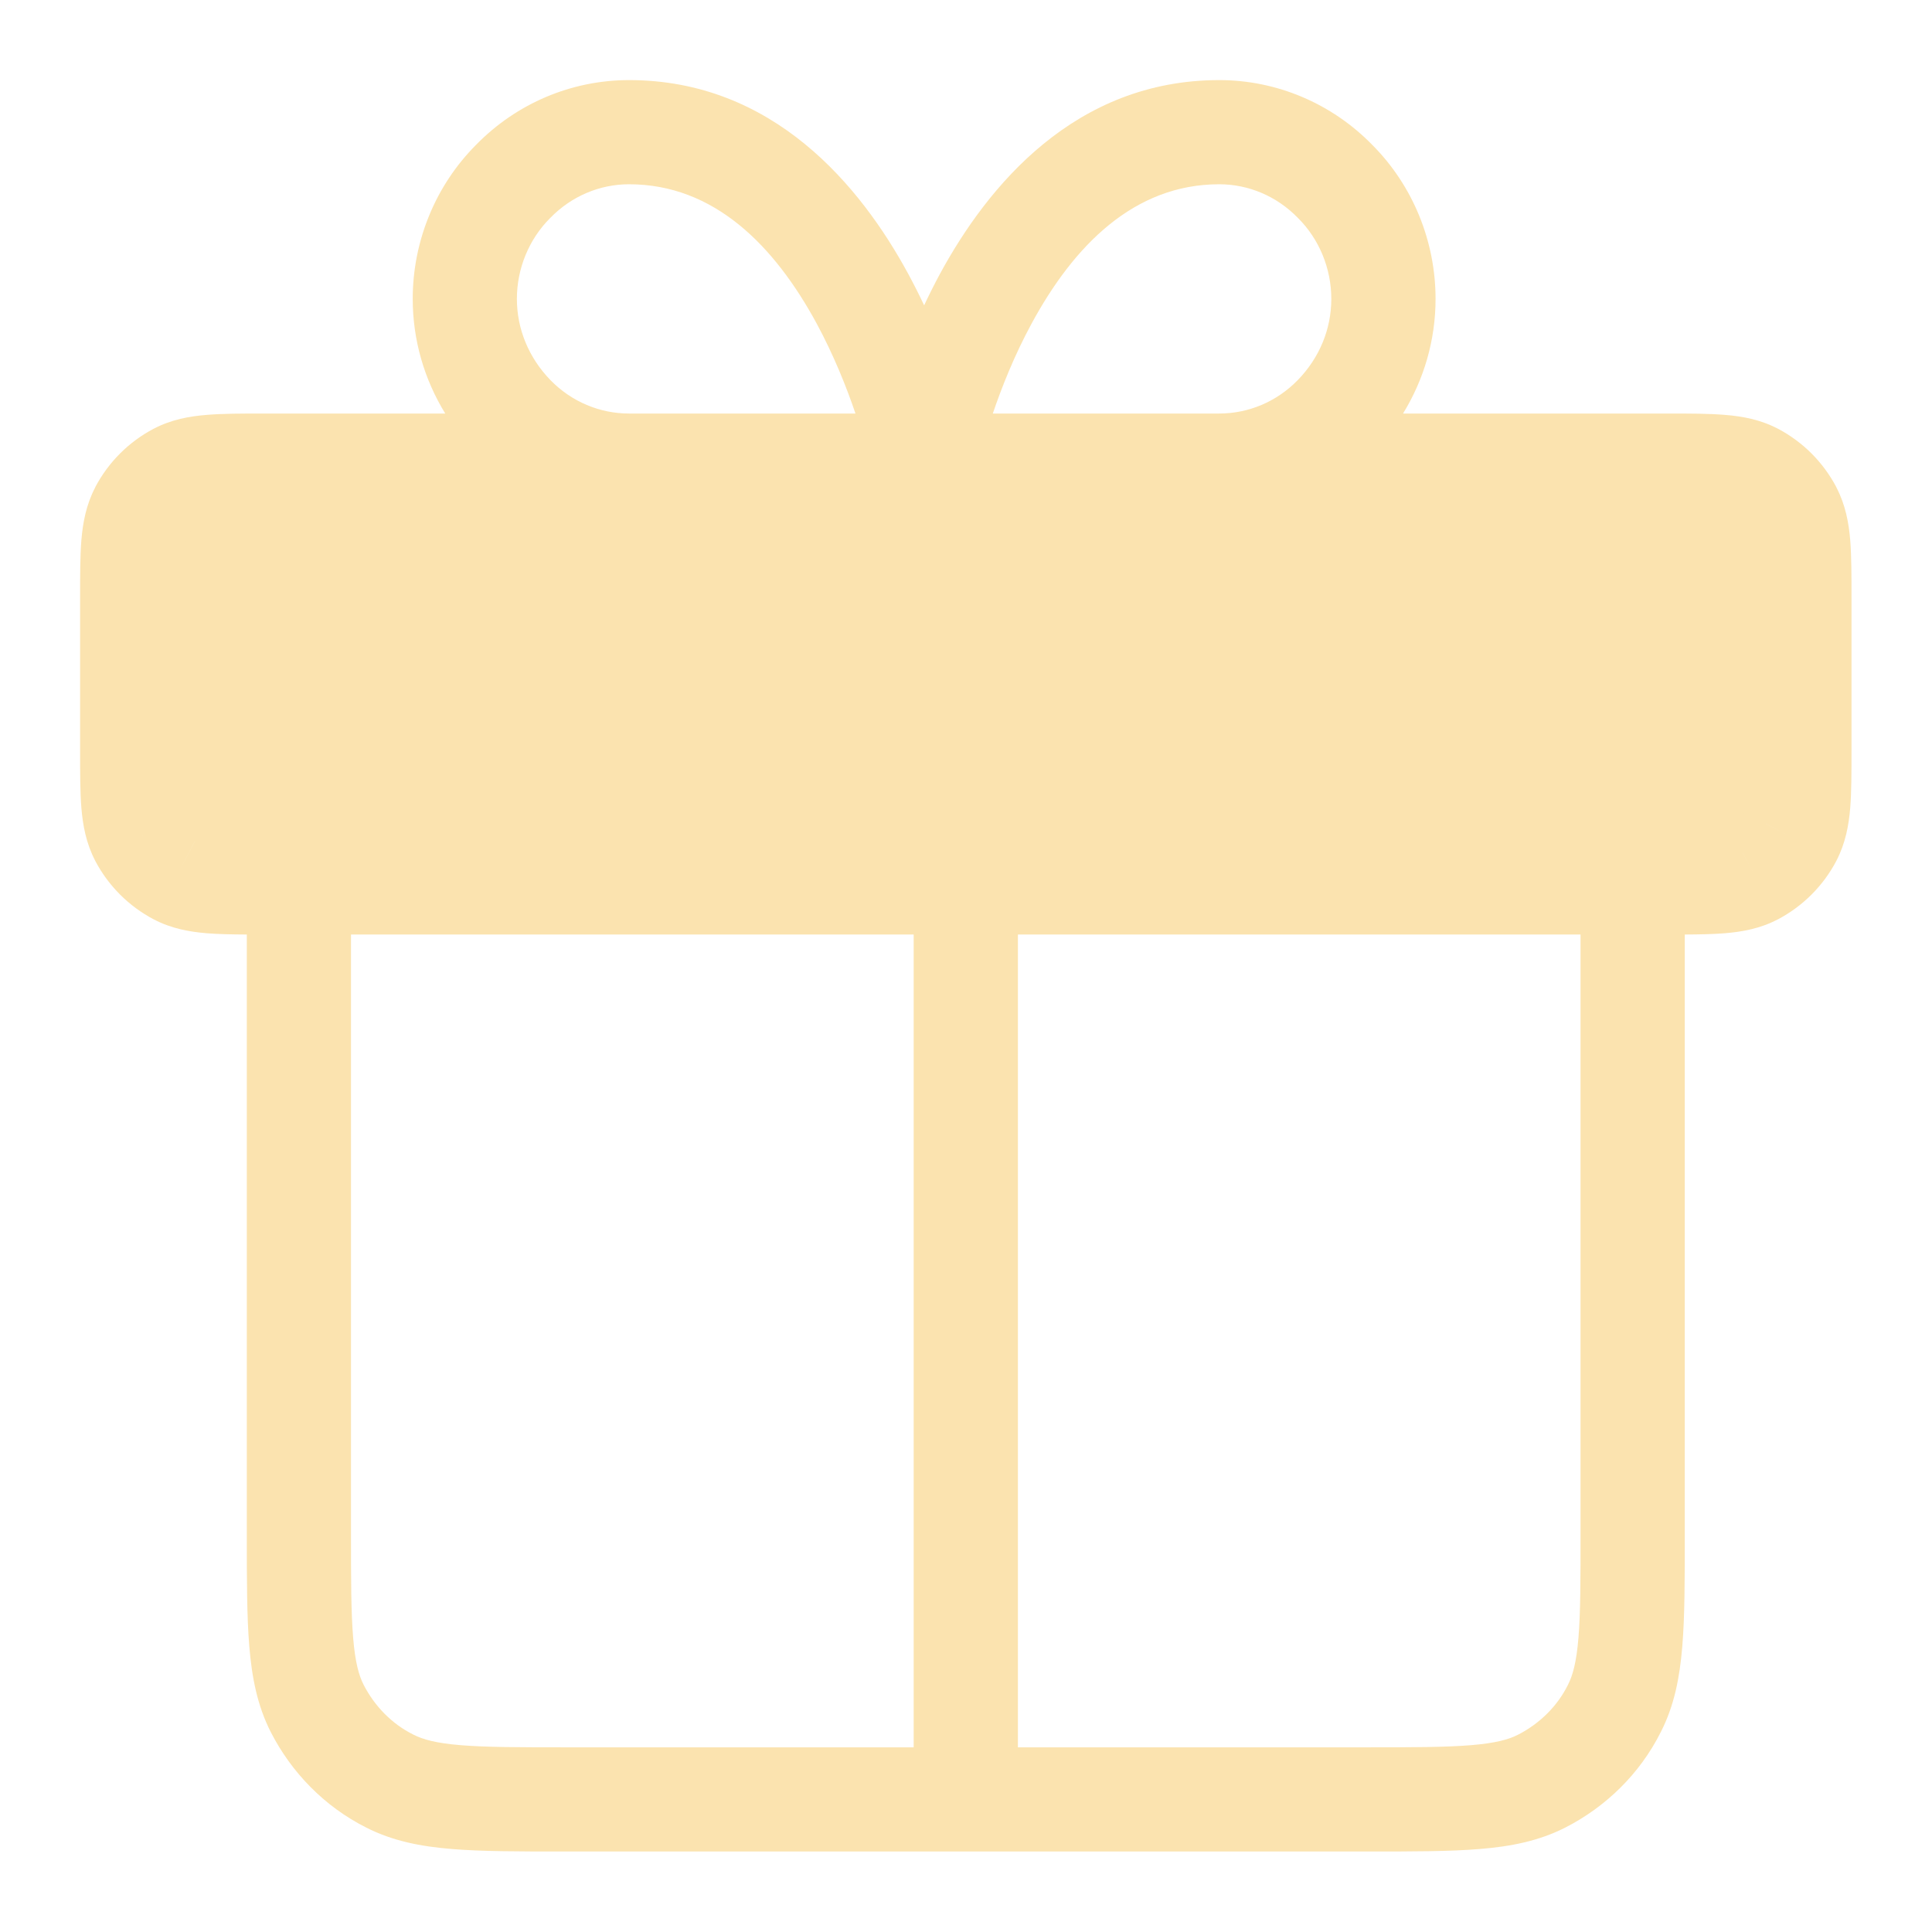
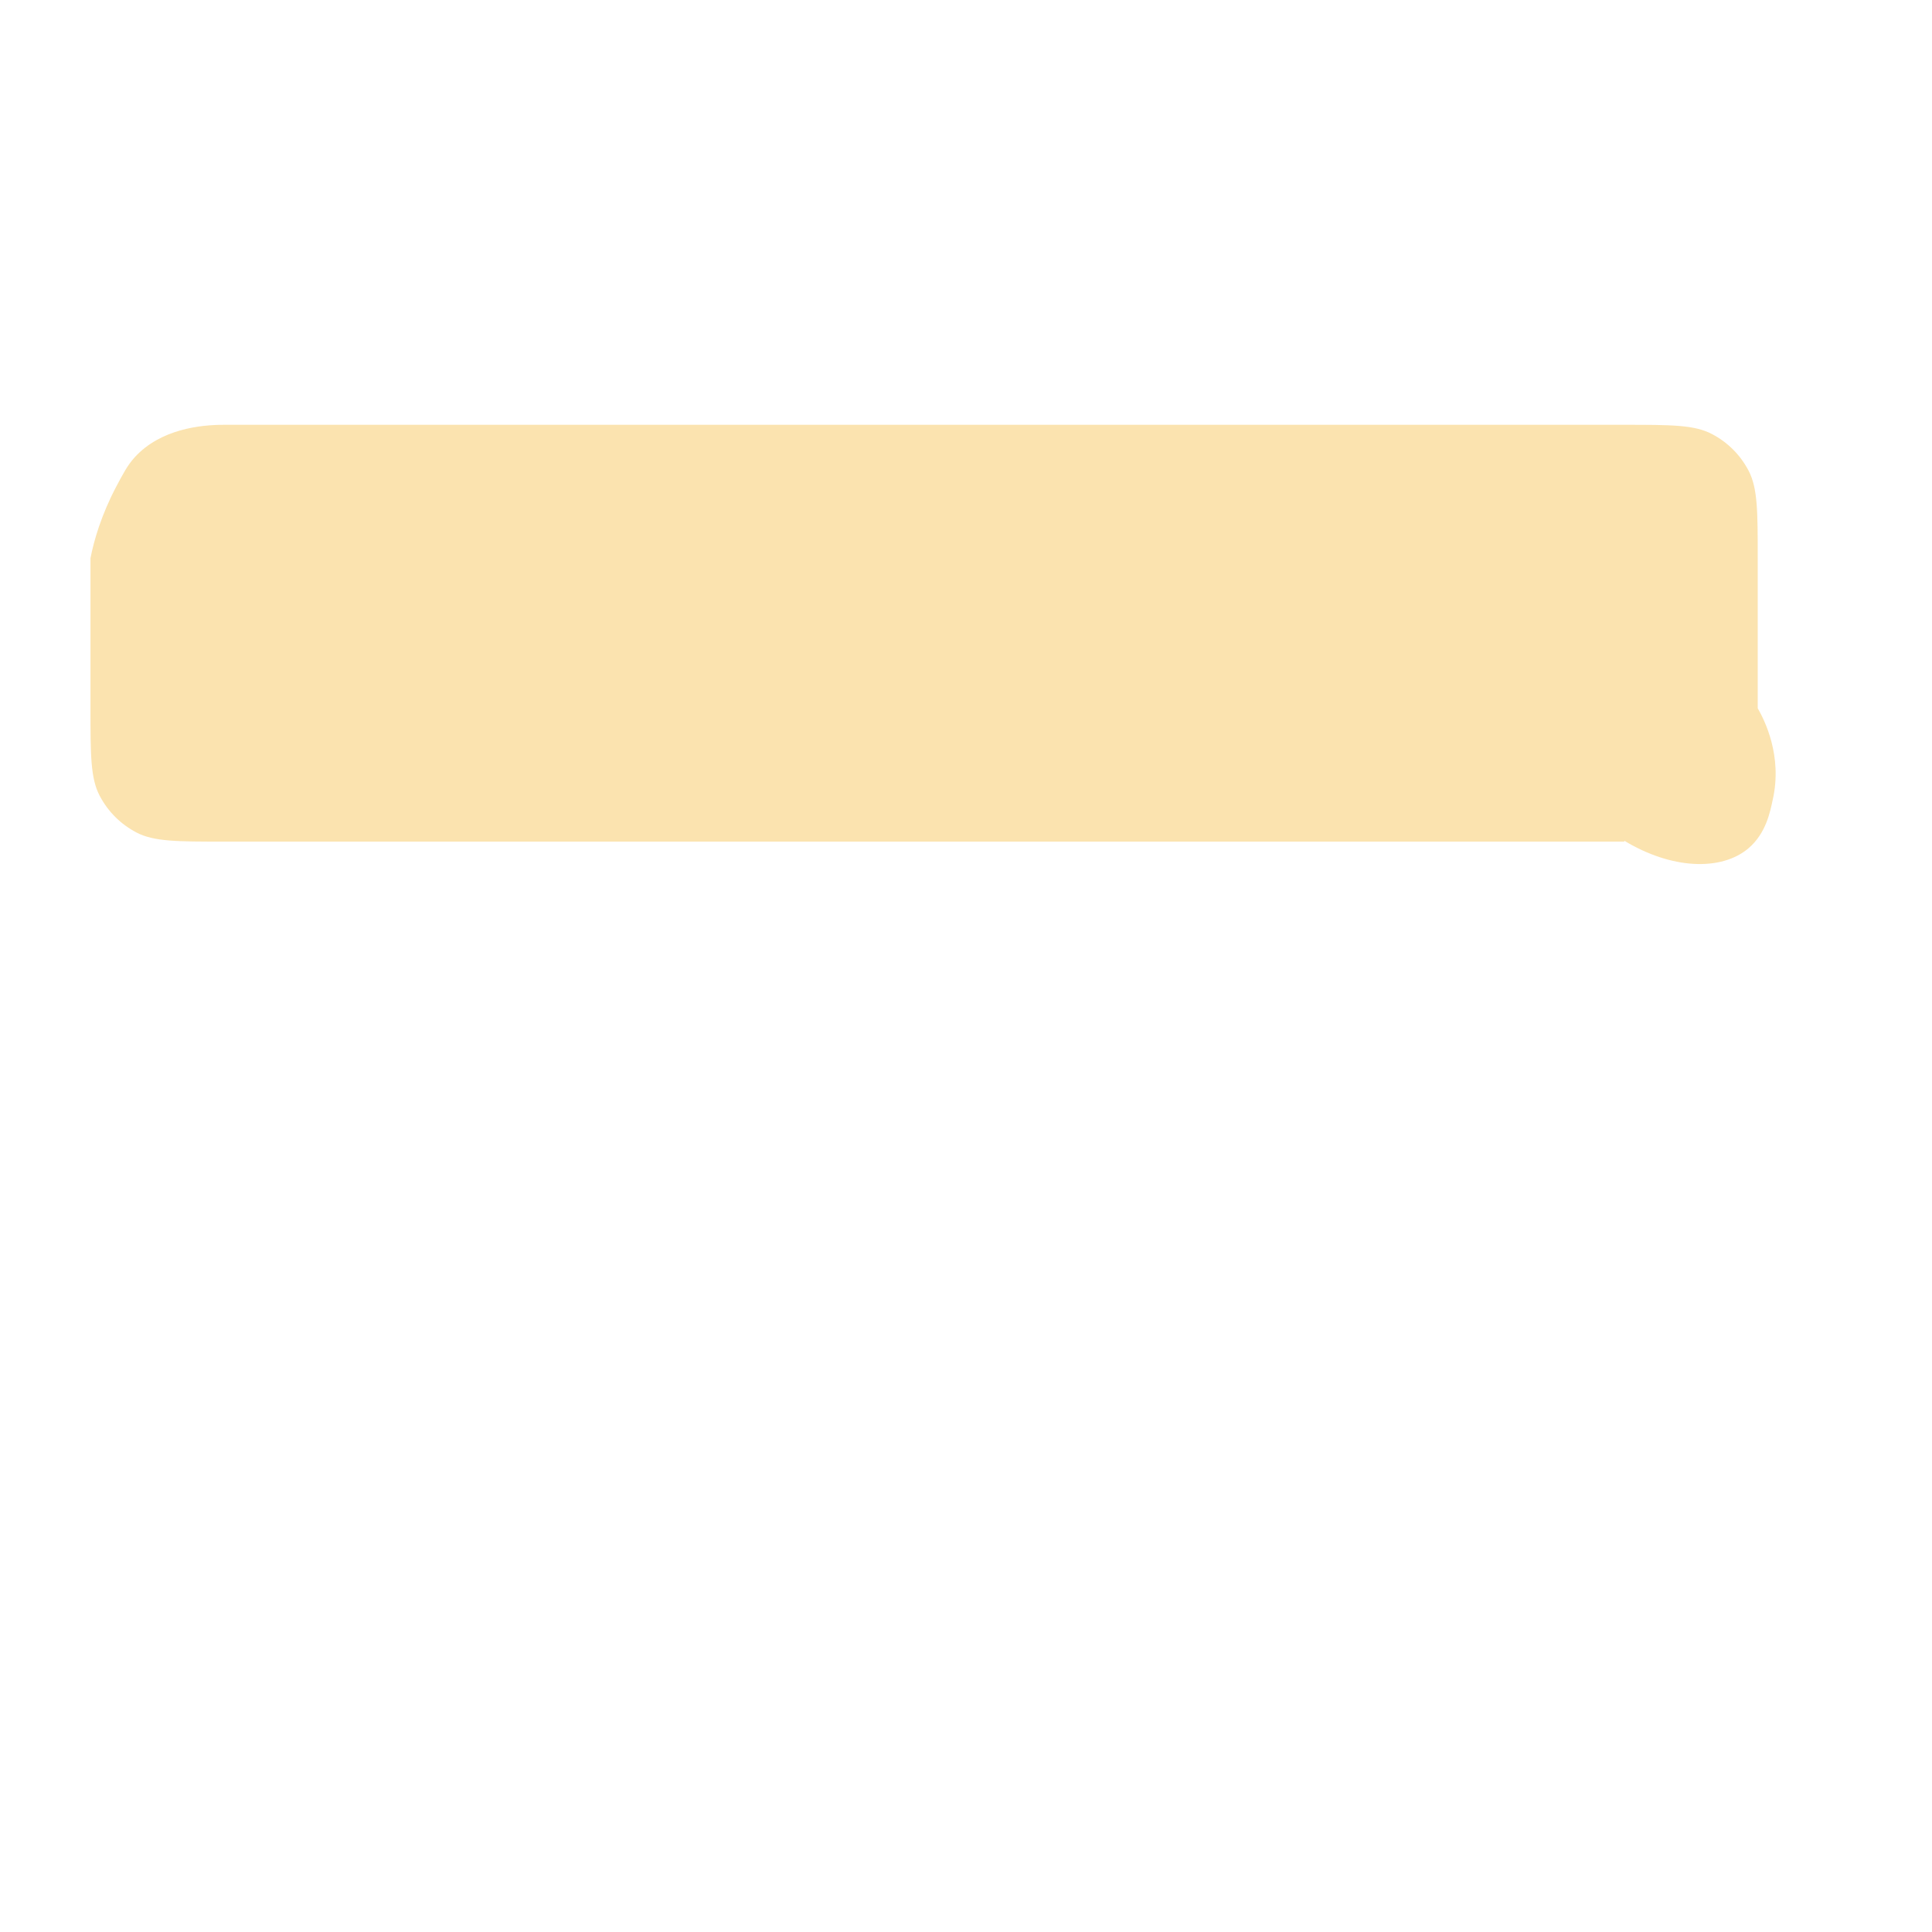
<svg xmlns="http://www.w3.org/2000/svg" width="24" height="24" viewBox="0 0 24 24" fill="none">
  <path d="M20.178 10.444C20.758 10.796 21.379 10.827 21.721 10.537C21.939 10.351 21.99 10.082 22.021 9.937C22.146 9.388 21.918 8.943 21.835 8.798V6.934C21.835 6.354 21.835 6.064 21.721 5.846C21.618 5.65 21.462 5.494 21.265 5.391C21.048 5.277 20.758 5.277 20.178 5.277H2.781C2.491 5.277 1.994 5.329 1.673 5.681C1.58 5.784 1.528 5.888 1.445 6.043C1.259 6.395 1.166 6.716 1.124 6.934V8.798C1.124 9.378 1.124 9.668 1.238 9.885C1.342 10.082 1.497 10.237 1.694 10.341C1.911 10.455 2.201 10.455 2.781 10.455H20.178V10.444Z" fill="#FBE3AF" />
-   <path fill-rule="evenodd" clip-rule="evenodd" d="M7.814 2.289C7.451 2.289 7.1 2.436 6.838 2.705L6.832 2.711C6.572 2.971 6.421 3.334 6.421 3.713C6.421 4.088 6.569 4.445 6.838 4.722C7.1 4.991 7.451 5.137 7.814 5.137H10.627C10.515 4.807 10.357 4.412 10.146 4.021C9.62 3.051 8.872 2.289 7.814 2.289ZM11.35 6.432H3.299C2.998 6.432 2.812 6.432 2.673 6.444C2.608 6.449 2.568 6.456 2.543 6.462C2.52 6.467 2.513 6.471 2.512 6.472L2.212 5.898L2.513 6.471C2.432 6.514 2.371 6.574 2.329 6.655L1.756 6.354L2.329 6.654C2.329 6.655 2.325 6.663 2.32 6.685C2.314 6.71 2.307 6.75 2.301 6.815C2.29 6.954 2.289 7.14 2.289 7.441V9.305C2.289 9.606 2.29 9.792 2.301 9.931C2.307 9.997 2.314 10.037 2.32 10.062C2.325 10.084 2.329 10.092 2.329 10.092L1.756 10.392L2.329 10.091C2.371 10.172 2.432 10.233 2.513 10.275L2.212 10.848L2.512 10.275C2.512 10.275 2.52 10.279 2.543 10.284C2.568 10.29 2.608 10.297 2.673 10.303C2.812 10.314 2.998 10.315 3.299 10.315H11.35V6.432ZM11.35 11.609H4.36V19.039C4.36 19.63 4.361 20.034 4.387 20.346C4.412 20.651 4.458 20.812 4.517 20.929C4.655 21.197 4.869 21.415 5.131 21.546L5.137 21.549C5.253 21.608 5.415 21.654 5.72 21.679C6.033 21.705 6.436 21.706 7.027 21.706H11.35V11.609ZM12.645 21.706V11.609H19.634V19.039C19.634 19.63 19.634 20.034 19.608 20.346C19.583 20.651 19.537 20.813 19.478 20.929L19.475 20.935C19.344 21.197 19.126 21.411 18.858 21.549M12.645 10.315V6.432H20.696C20.997 6.432 21.183 6.432 21.322 6.444C21.387 6.449 21.427 6.456 21.452 6.462C21.474 6.467 21.482 6.471 21.483 6.471C21.563 6.514 21.623 6.574 21.666 6.655C21.667 6.656 21.671 6.665 21.675 6.685C21.681 6.71 21.688 6.75 21.694 6.815C21.705 6.954 21.706 7.14 21.706 7.441V9.305C21.706 9.606 21.705 9.792 21.694 9.931C21.688 9.997 21.681 10.037 21.675 10.062C21.67 10.084 21.666 10.092 21.666 10.092L22.239 10.392L21.666 10.091C21.623 10.172 21.563 10.233 21.482 10.275L21.783 10.848L21.483 10.275C21.482 10.275 21.475 10.279 21.452 10.284C21.427 10.29 21.387 10.297 21.322 10.303C21.183 10.314 20.997 10.315 20.696 10.315H12.645ZM20.929 11.609C21.114 11.608 21.283 11.605 21.429 11.593C21.641 11.575 21.866 11.536 22.084 11.421L22.085 11.421C22.397 11.256 22.647 11.006 22.812 10.694L22.812 10.693C22.926 10.475 22.966 10.25 22.984 10.038C23 9.839 23 9.599 23 9.329V7.417C23 7.148 23 6.907 22.984 6.708C22.966 6.496 22.926 6.272 22.812 6.054L22.812 6.052C22.647 5.74 22.397 5.49 22.085 5.325L22.084 5.325C21.866 5.211 21.641 5.171 21.429 5.154C21.23 5.137 20.989 5.137 20.72 5.137L17.429 5.137C17.689 4.714 17.833 4.225 17.833 3.713C17.833 2.996 17.55 2.304 17.046 1.799C16.542 1.283 15.858 0.995 15.146 0.995C13.356 0.995 12.271 2.305 11.675 3.405C11.605 3.535 11.54 3.665 11.48 3.793C11.42 3.665 11.354 3.535 11.284 3.405C10.688 2.305 9.603 0.995 7.814 0.995C7.101 0.995 6.418 1.283 5.914 1.799C5.41 2.304 5.127 2.996 5.127 3.713C5.127 4.225 5.271 4.714 5.531 5.137L3.275 5.137C3.006 5.137 2.765 5.137 2.566 5.154C2.354 5.171 2.129 5.211 1.911 5.325L1.91 5.325C1.598 5.49 1.348 5.74 1.183 6.052L1.183 6.054C1.069 6.272 1.029 6.496 1.011 6.708C0.995 6.907 0.995 7.148 0.995 7.417V9.329C0.995 9.599 0.995 9.839 1.011 10.038C1.029 10.25 1.069 10.475 1.183 10.693L1.183 10.694C1.348 11.006 1.598 11.256 1.91 11.421L1.911 11.421C2.129 11.536 2.354 11.575 2.566 11.593C2.712 11.605 2.88 11.608 3.066 11.609L3.066 19.066C3.066 19.623 3.066 20.08 3.097 20.453C3.129 20.839 3.197 21.19 3.365 21.519C3.62 22.016 4.027 22.44 4.55 22.703C4.878 22.87 5.228 22.938 5.613 22.969C5.986 23 6.443 23 7 23H16.995C17.552 23 18.009 23 18.382 22.969C18.768 22.938 19.119 22.869 19.448 22.701C19.945 22.446 20.369 22.039 20.631 21.516C20.799 21.188 20.866 20.838 20.898 20.453C20.929 20.08 20.929 19.623 20.929 19.066V11.609ZM12.645 21.706H16.968C17.559 21.706 17.962 21.705 18.275 21.679C18.58 21.654 18.742 21.608 18.858 21.549M12.333 5.137H15.146C15.508 5.137 15.859 4.991 16.121 4.722C16.391 4.445 16.538 4.088 16.538 3.713C16.538 3.334 16.387 2.971 16.127 2.711L16.121 2.705C15.859 2.436 15.508 2.289 15.146 2.289C14.087 2.289 13.339 3.051 12.814 4.021C12.602 4.412 12.445 4.807 12.333 5.137Z" fill="#FBE3AF" />
</svg>